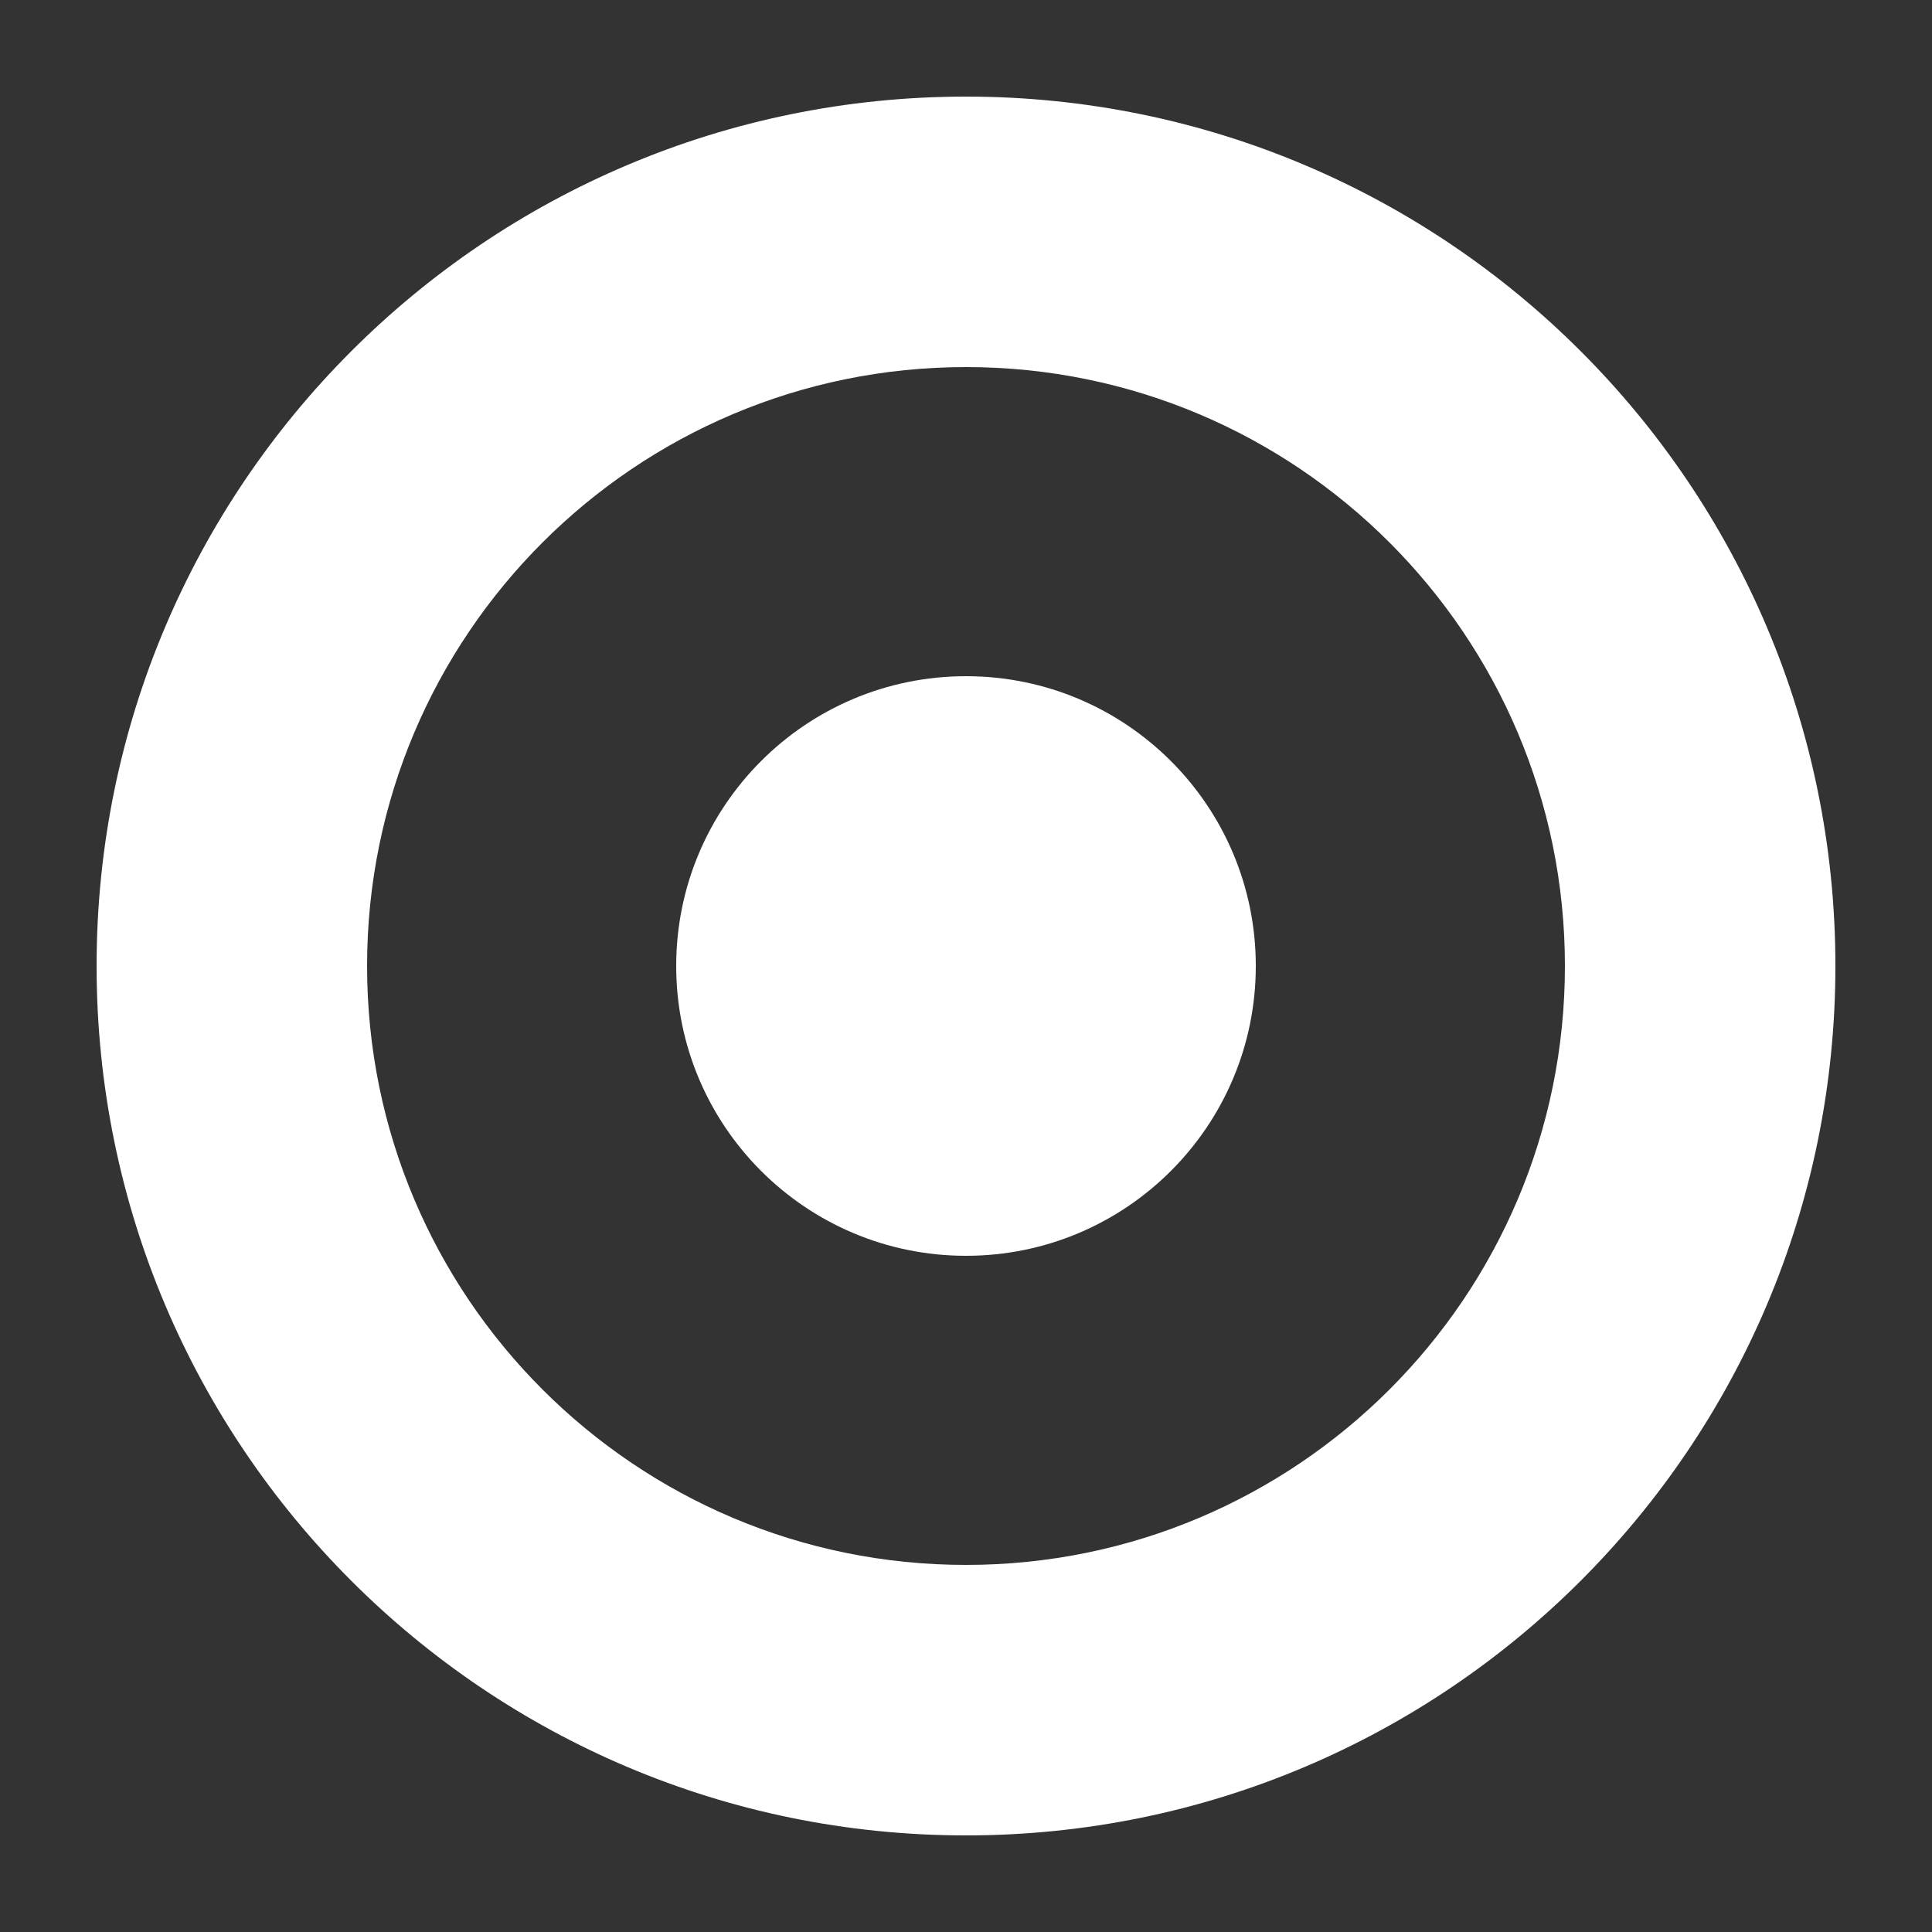
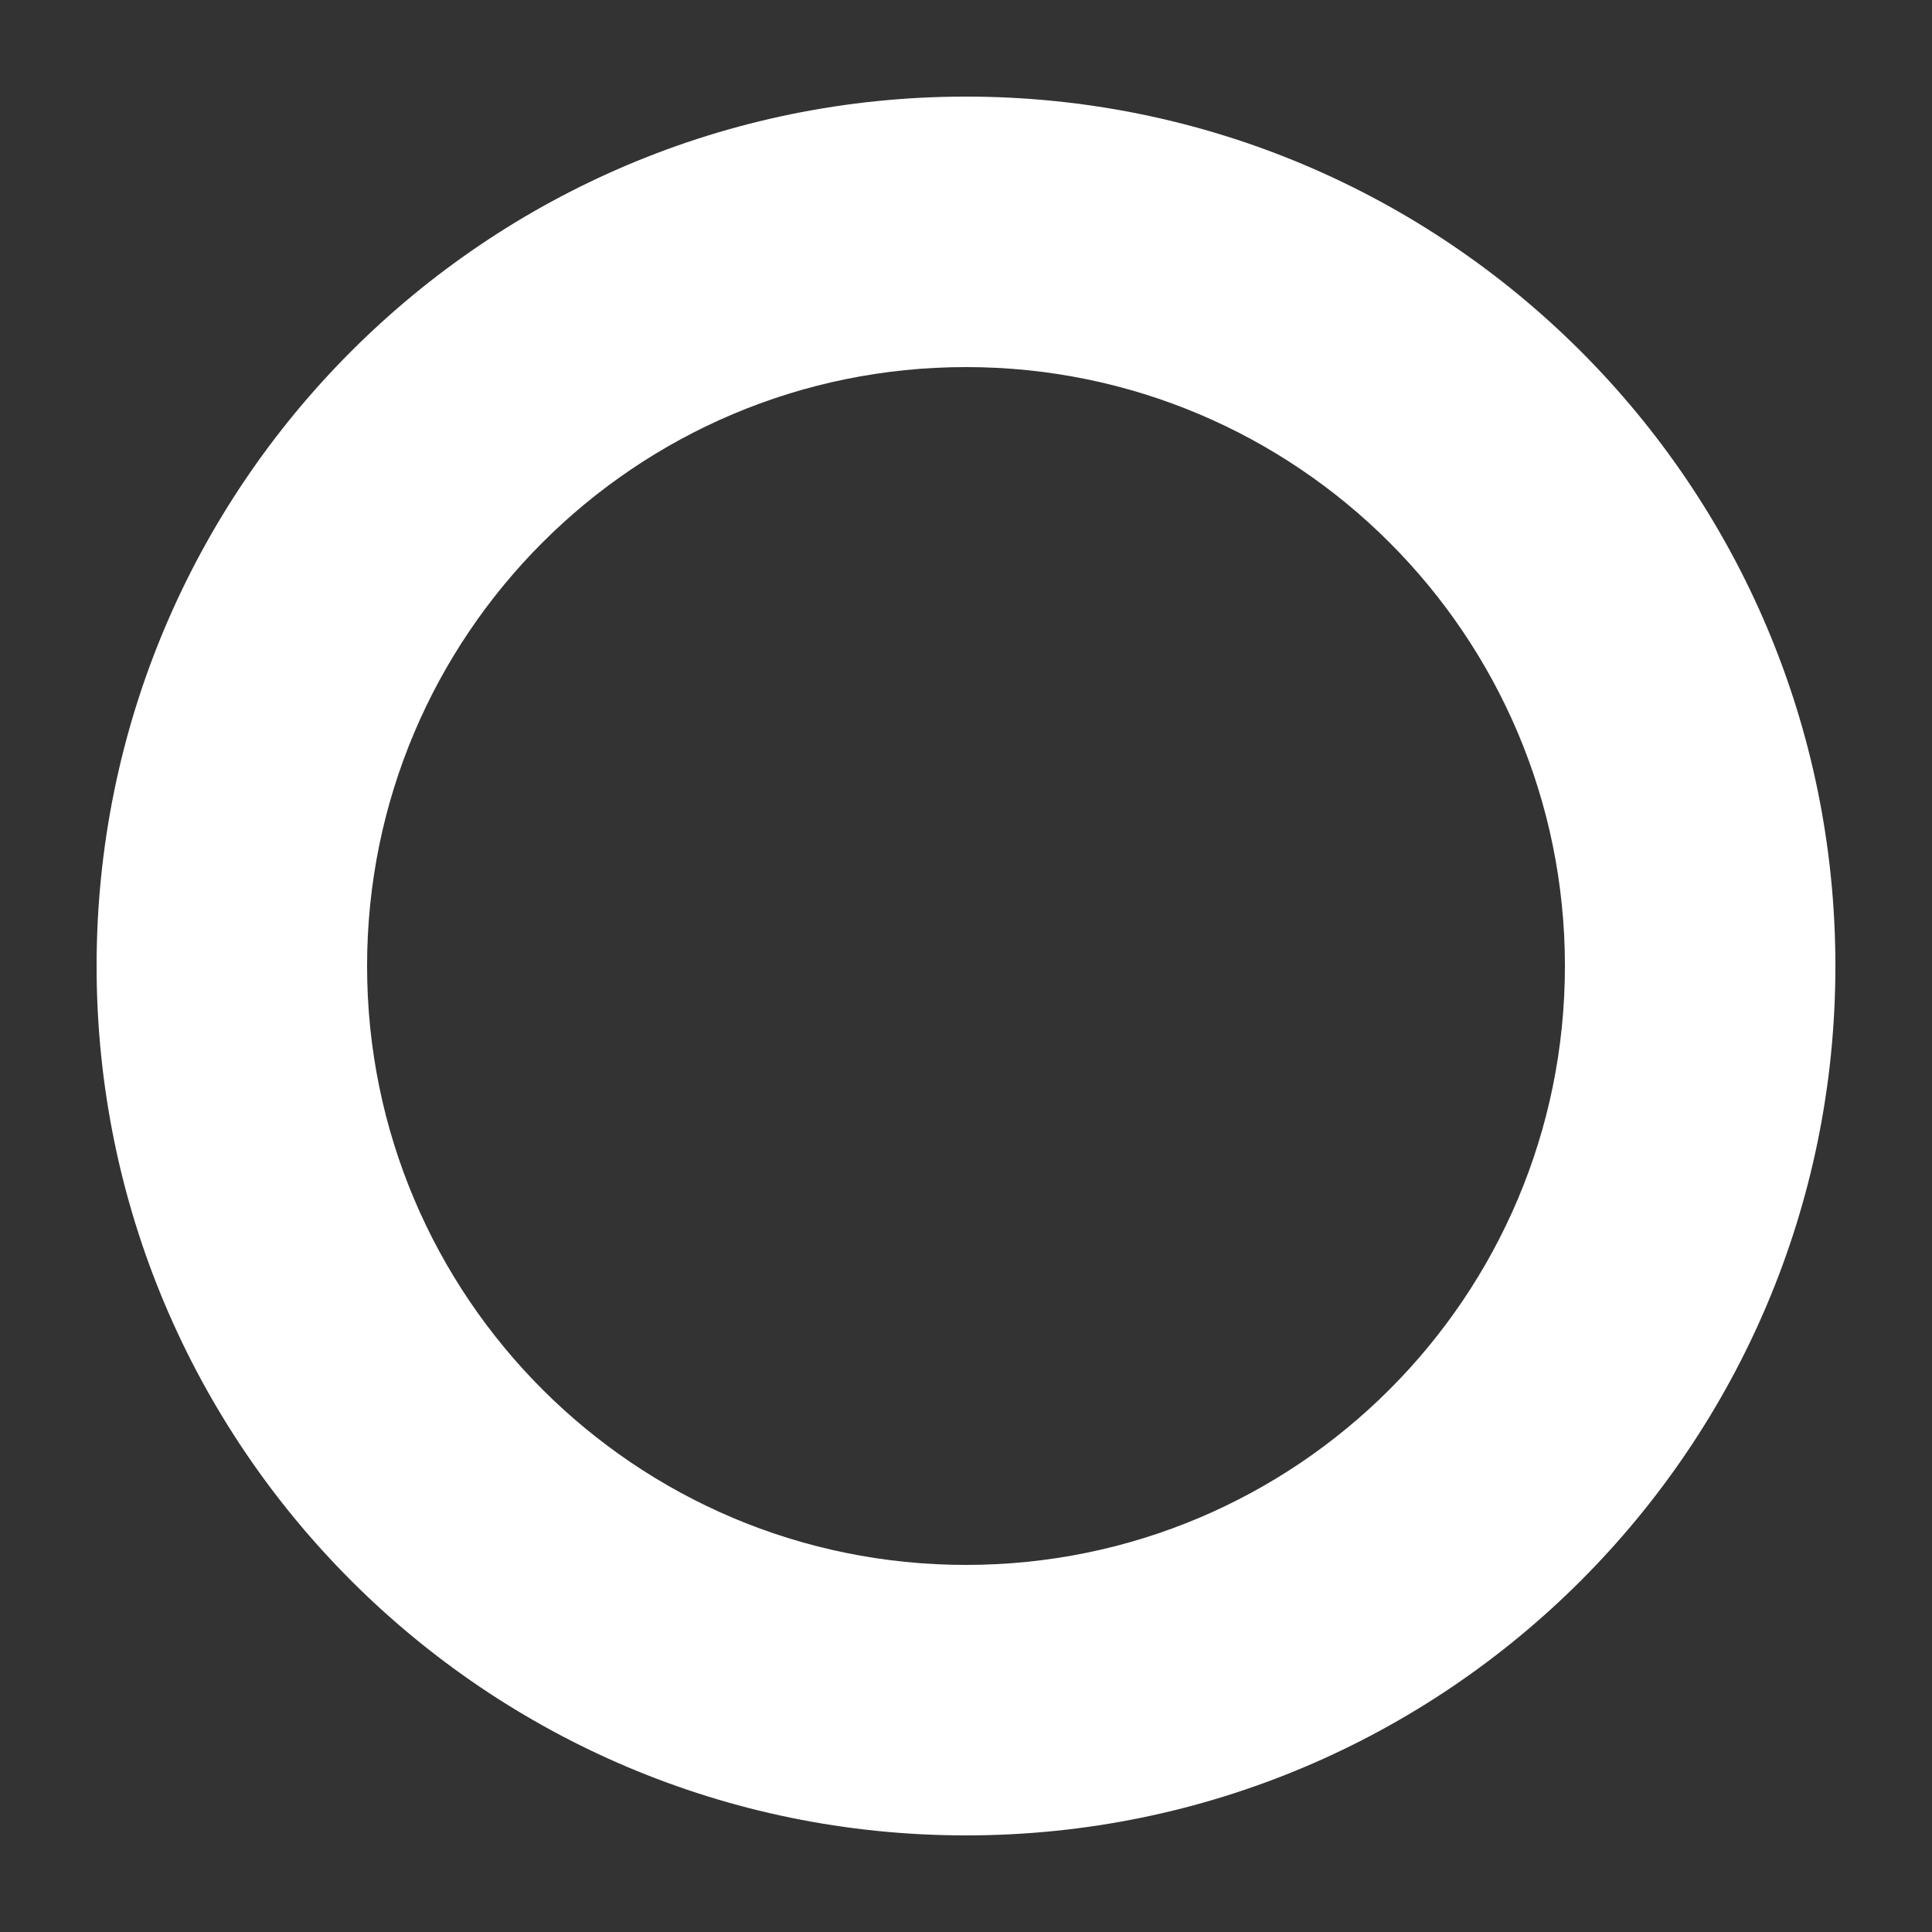
<svg xmlns="http://www.w3.org/2000/svg" width="56" height="56" viewBox="0 0 56 56" fill="none">
  <rect x="0" y="0" width="56" height="56" fill="#333333" stroke="none" />
  <path fill-rule="evenodd" clip-rule="evenodd" d="M28 10.64C18.412 10.64 10.64 18.412 10.64 28C10.64 37.587 18.412 45.36 28 45.36C37.587 45.36 45.36 37.587 45.36 28C45.36 18.412 37.587 10.64 28 10.64ZM2.8 28C2.8 14.082 14.082 2.8 28 2.8C41.917 2.8 53.2 14.082 53.2 28C53.2 41.917 41.917 53.2 28 53.2C14.082 53.2 2.8 41.917 2.8 28Z" fill="white" />
-   <path fill-rule="evenodd" clip-rule="evenodd" d="M19.6 28C19.6 23.36 23.36 19.6 28 19.6C32.639 19.6 36.4 23.36 36.4 28C36.4 32.639 32.639 36.4 28 36.4C23.36 36.4 19.6 32.639 19.6 28Z" fill="white" />
</svg>